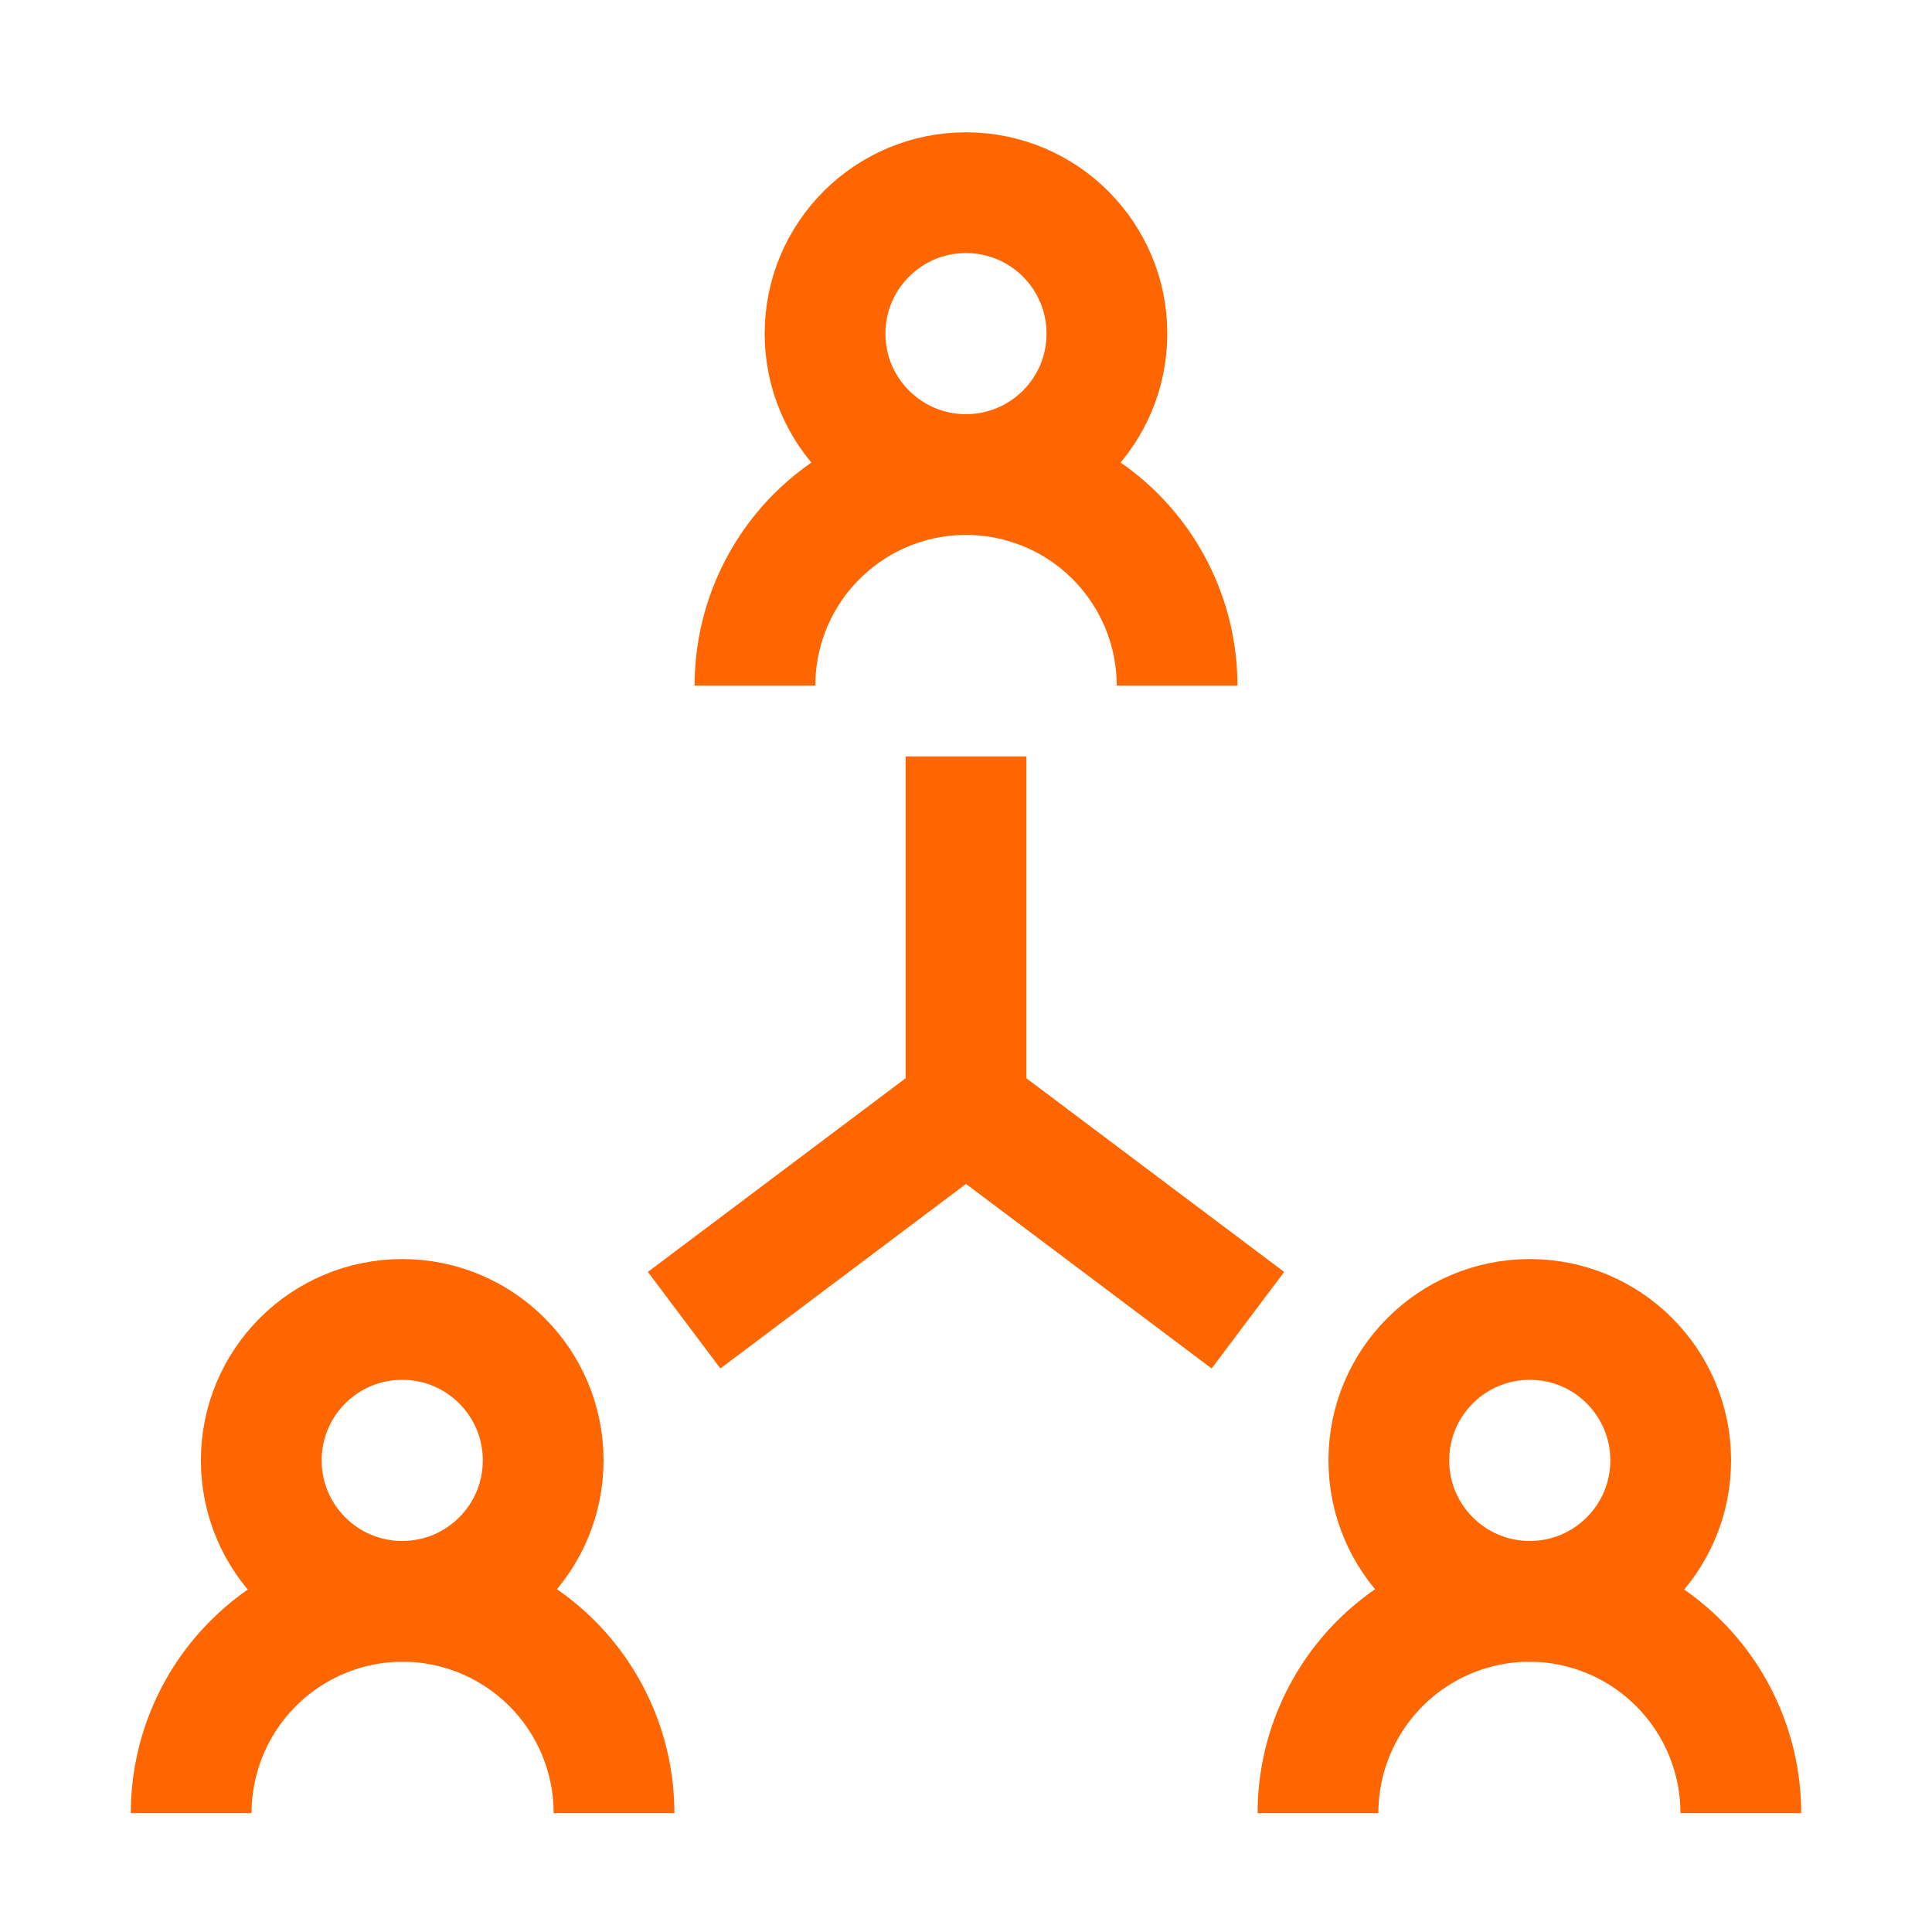
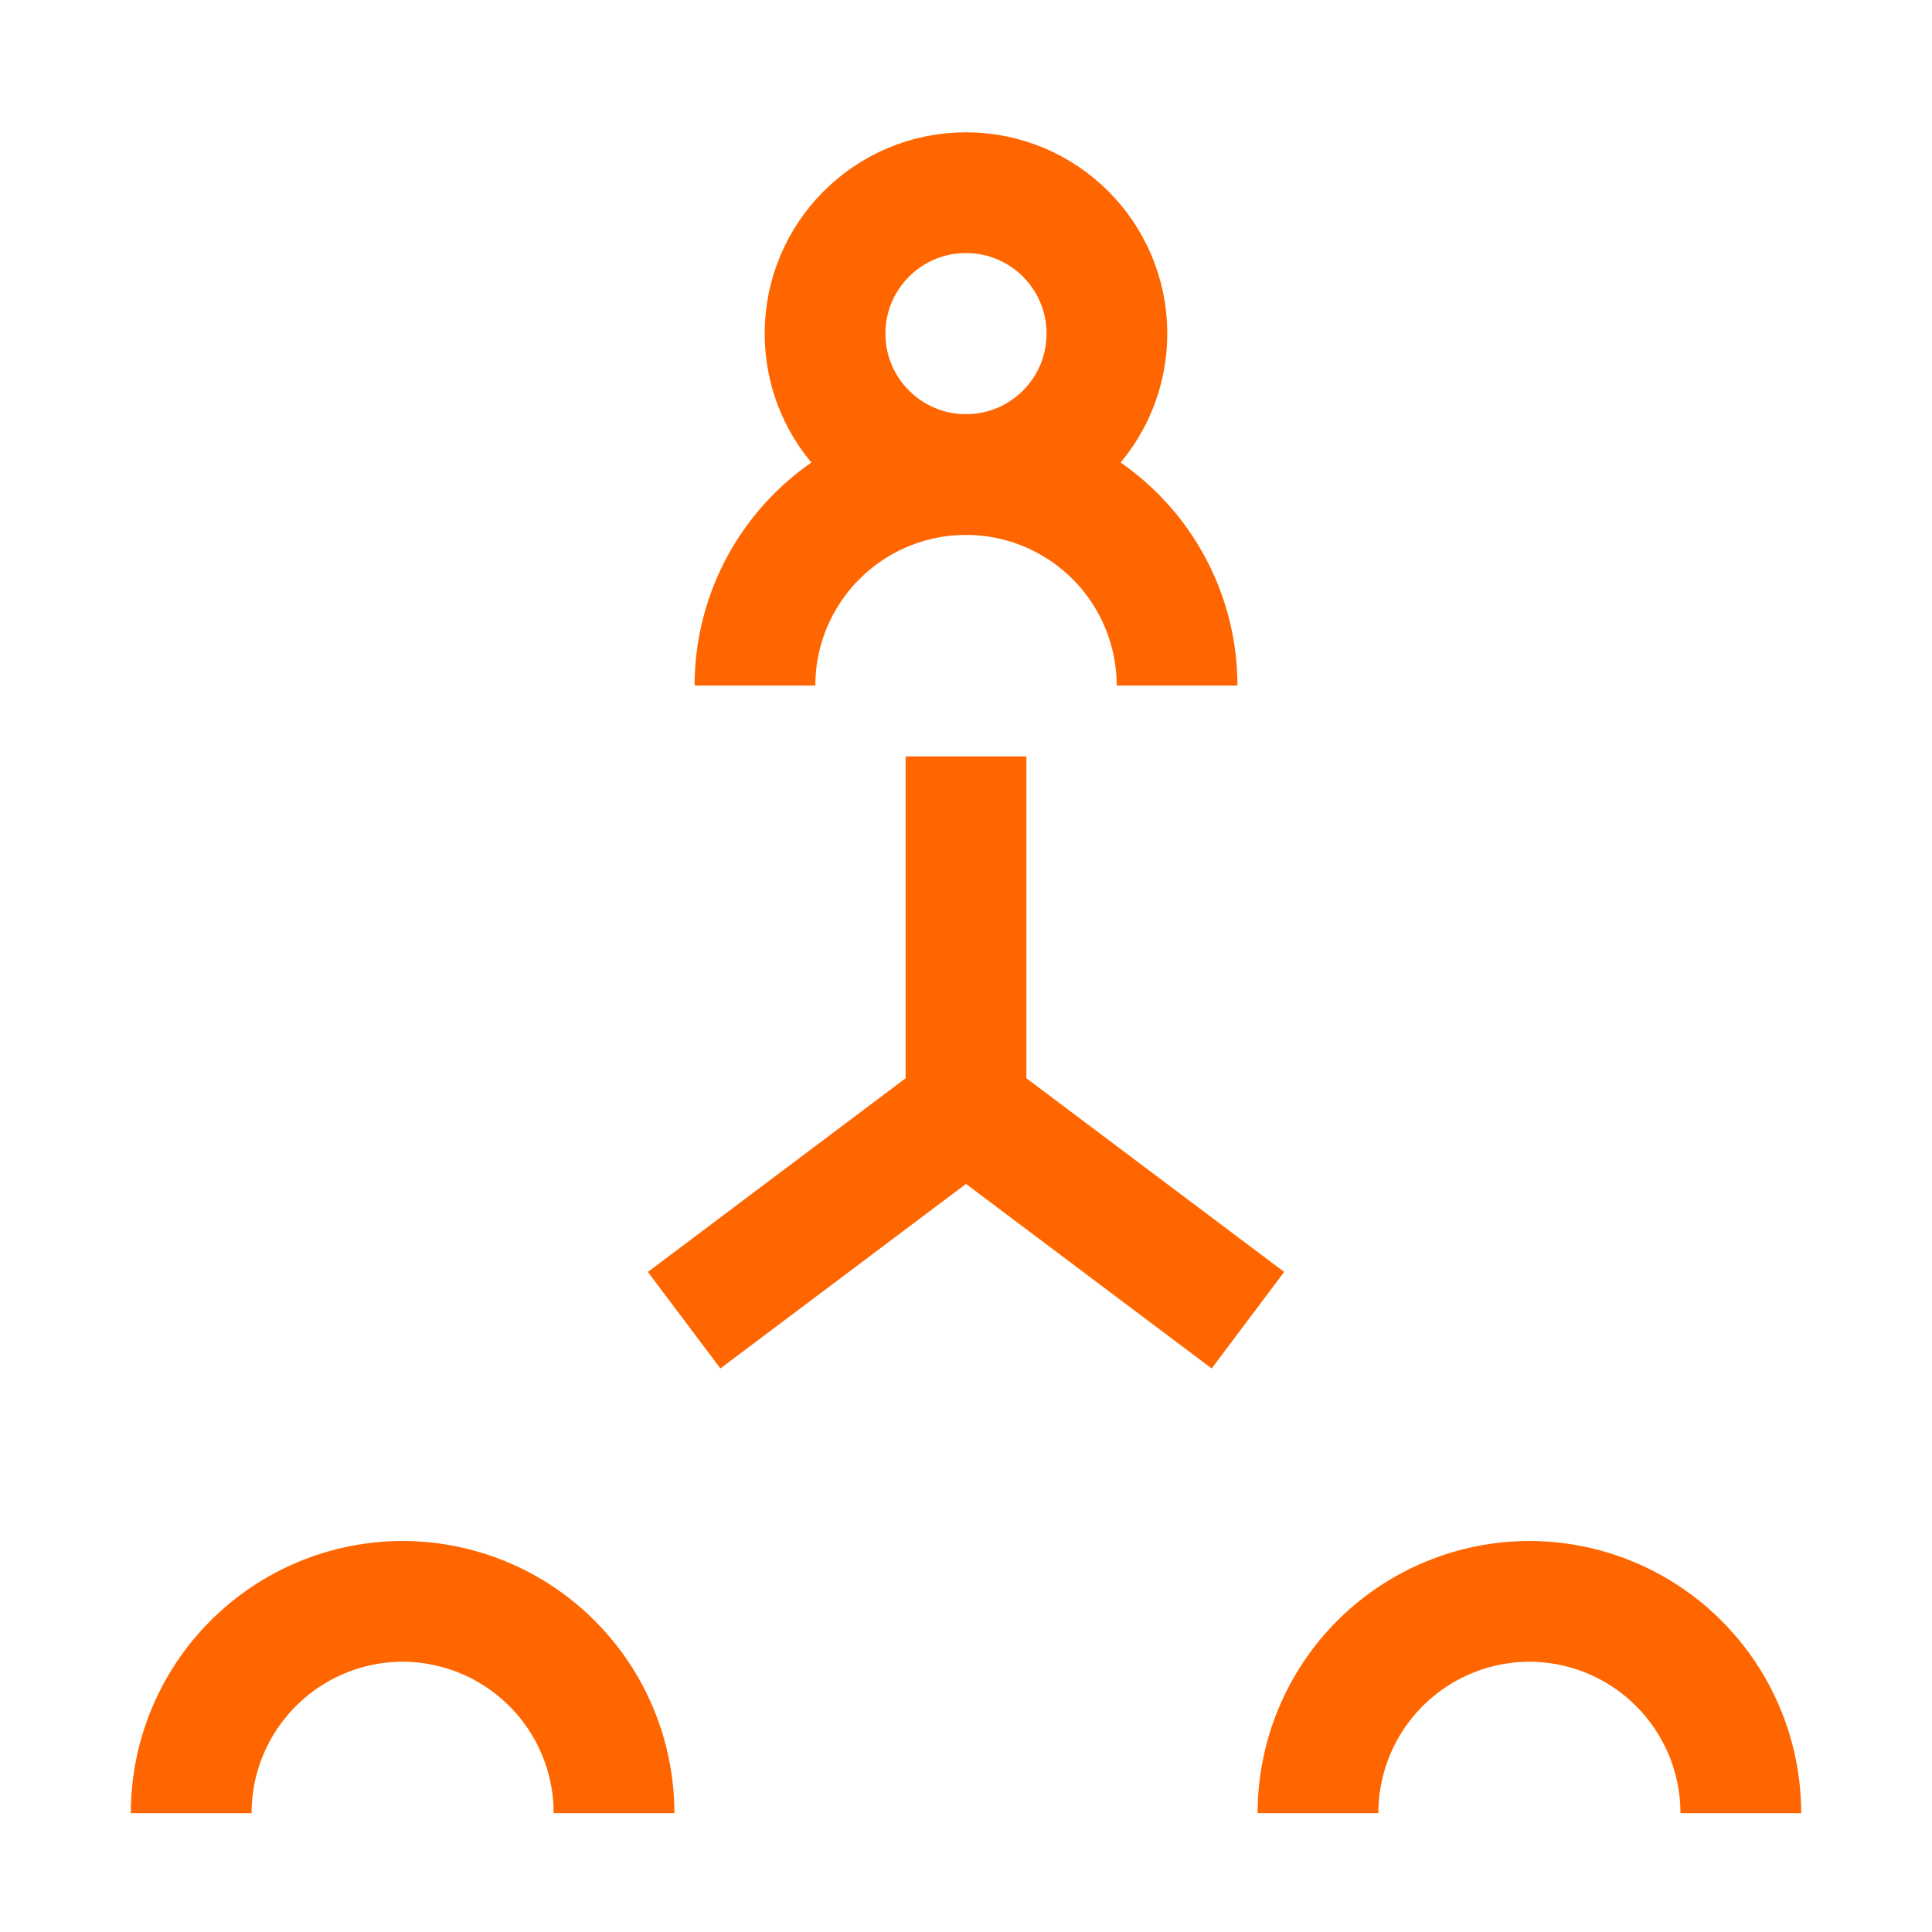
<svg xmlns="http://www.w3.org/2000/svg" width="48" height="48" viewBox="0 0 48 48" fill="none">
  <path d="M24 11.79C25.934 11.79 27.501 10.223 27.501 8.289C27.501 6.355 25.934 4.787 24 4.787C22.066 4.787 20.498 6.355 20.498 8.289C20.498 10.223 22.066 11.79 24 11.79Z" stroke="#FF6600" stroke-width="3" stroke-miterlimit="10" />
  <path d="M18.757 17.033C18.757 15.643 19.309 14.309 20.293 13.326C21.276 12.342 22.61 11.79 24 11.79C25.391 11.79 26.724 12.342 27.708 13.326C28.691 14.309 29.244 15.643 29.244 17.033" stroke="#FF6600" stroke-width="3" stroke-miterlimit="10" />
-   <path d="M38.007 39.785C39.941 39.785 41.508 38.217 41.508 36.283C41.508 34.349 39.941 32.781 38.007 32.781C36.073 32.781 34.505 34.349 34.505 36.283C34.505 38.217 36.073 39.785 38.007 39.785Z" stroke="#FF6600" stroke-width="3" stroke-miterlimit="10" />
  <path d="M32.745 45.047C32.745 43.651 33.3 42.313 34.286 41.326C35.273 40.339 36.611 39.785 38.007 39.785C39.399 39.79 40.733 40.346 41.715 41.333C42.698 42.319 43.25 43.654 43.25 45.047" stroke="#FF6600" stroke-width="3" stroke-miterlimit="10" />
-   <path d="M9.993 39.785C11.927 39.785 13.495 38.217 13.495 36.283C13.495 34.349 11.927 32.781 9.993 32.781C8.059 32.781 6.491 34.349 6.491 36.283C6.491 38.217 8.059 39.785 9.993 39.785Z" stroke="#FF6600" stroke-width="3" stroke-miterlimit="10" />
  <path d="M4.75 45.047C4.75 43.654 5.302 42.319 6.285 41.333C7.267 40.346 8.601 39.79 9.993 39.785C11.389 39.785 12.727 40.339 13.714 41.326C14.701 42.313 15.255 43.651 15.255 45.047" stroke="#FF6600" stroke-width="3" stroke-miterlimit="10" />
  <path d="M24 18.793V27.538" stroke="#FF6600" stroke-width="3" stroke-miterlimit="10" />
  <path d="M16.997 32.8L24 27.538L31.004 32.8" stroke="#FF6600" stroke-width="3" stroke-miterlimit="10" />
</svg>